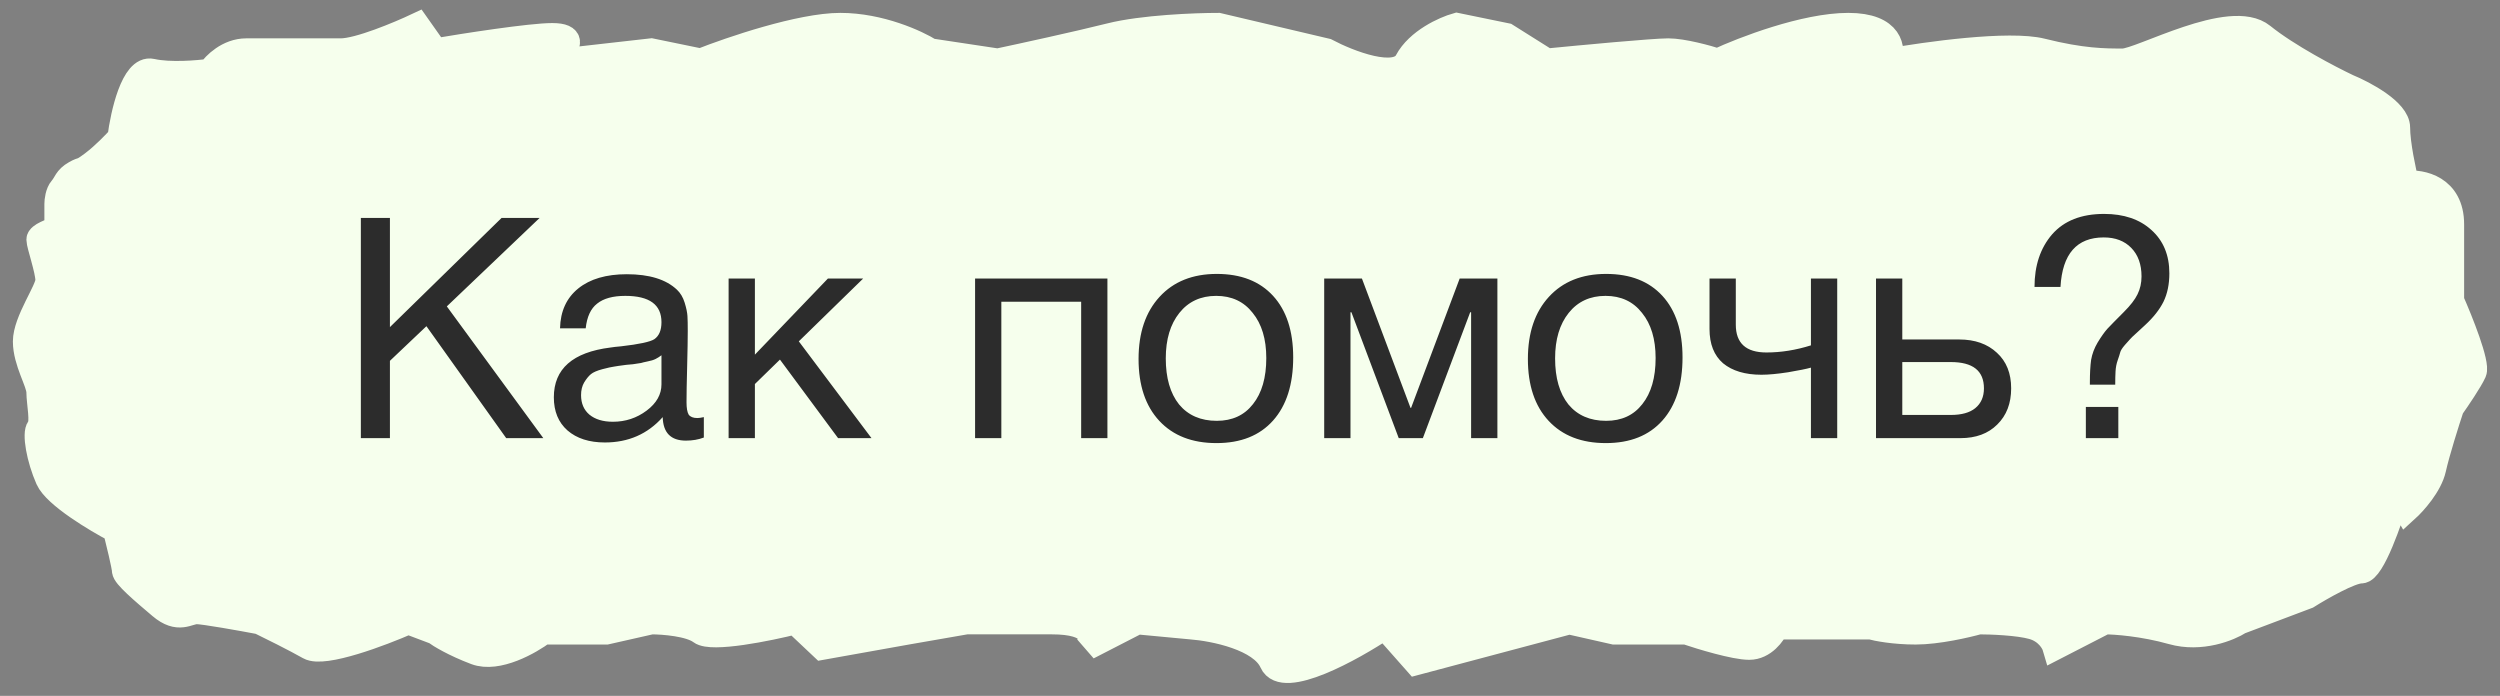
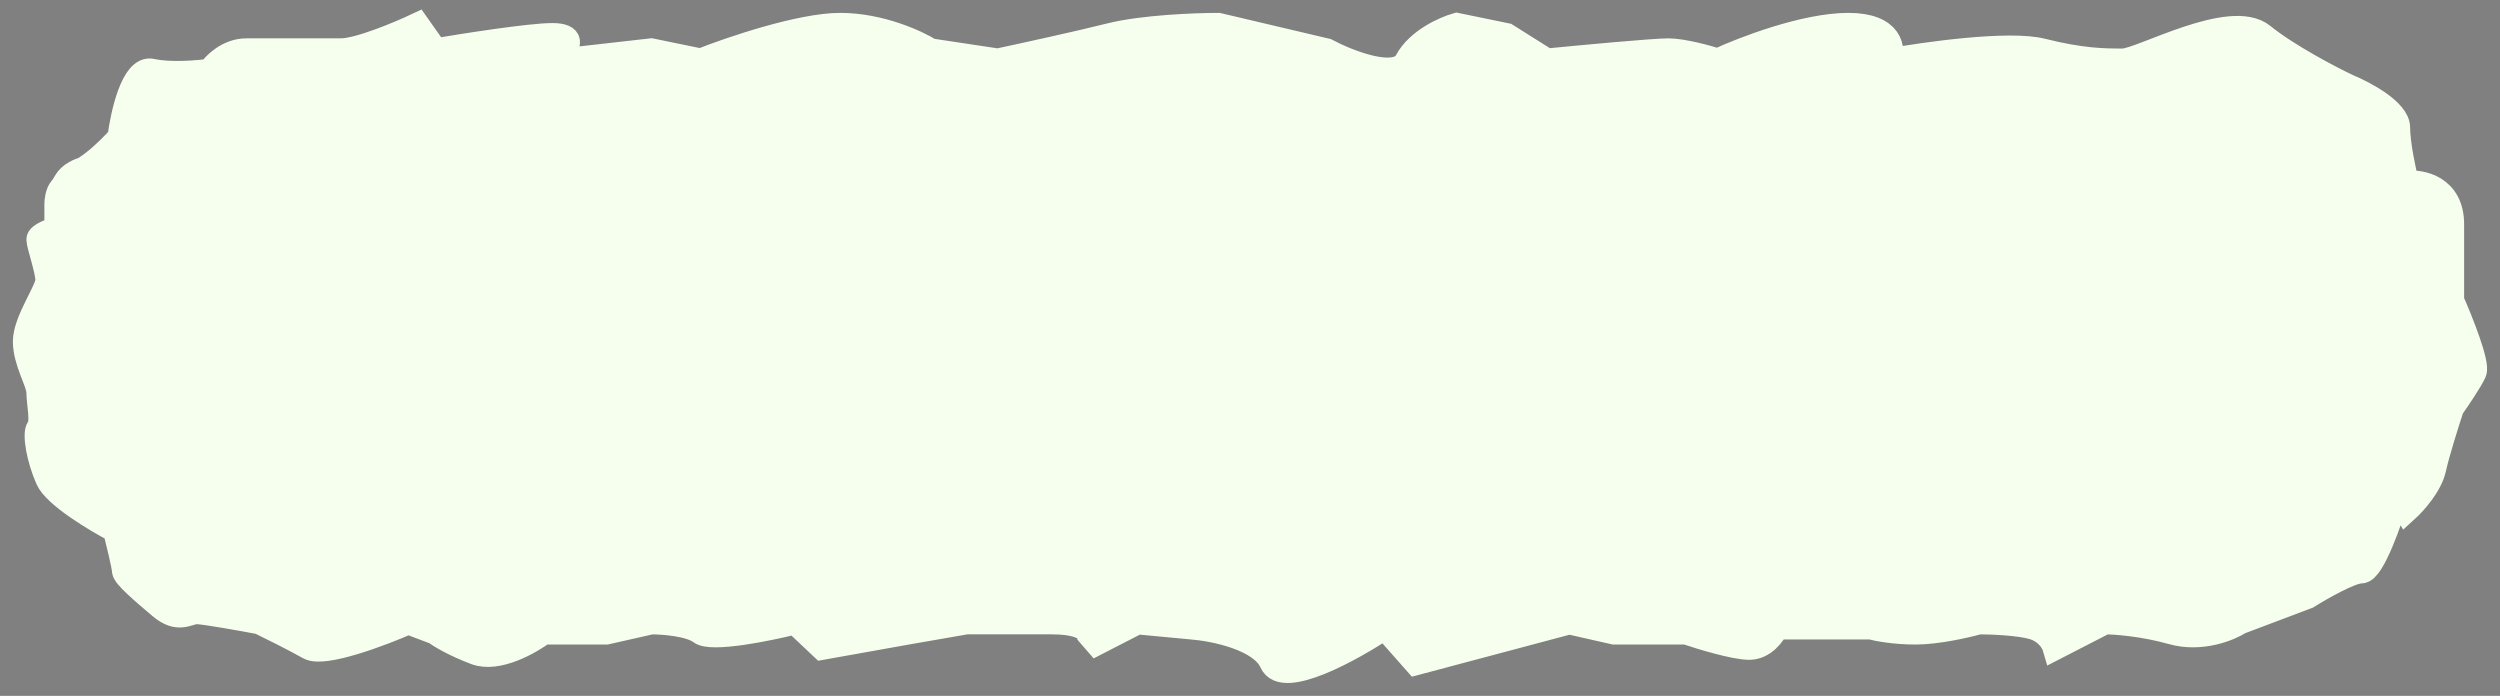
<svg xmlns="http://www.w3.org/2000/svg" width="97" height="27" viewBox="0 0 97 27" fill="none">
  <rect x="0" y="0" width="97" height="27" fill="#808080" stroke="none" />
  <path d="M5.889 2.778C5.19 2.62 4.783 4.424 4.667 5.346C4.492 5.543 4.038 6.018 3.619 6.334C3.095 6.729 3.27 6.531 2.921 6.729C2.571 6.926 2.571 7.124 2.397 7.321C2.257 7.48 2.222 7.782 2.222 7.914V8.902C1.989 8.968 1.524 9.139 1.524 9.297C1.524 9.494 1.873 10.482 1.873 10.877C1.873 11.272 1 12.458 1 13.248C1 14.038 1.524 14.828 1.524 15.223C1.524 15.618 1.698 16.409 1.524 16.606C1.349 16.804 1.524 17.791 1.873 18.582C2.152 19.214 3.735 20.162 4.492 20.557C4.608 21.018 4.841 21.979 4.841 22.137C4.841 22.335 5.539 22.928 6.238 23.52C6.936 24.113 7.285 23.718 7.635 23.718C7.914 23.718 9.381 23.981 10.079 24.113C10.486 24.31 11.441 24.785 12 25.101C12.558 25.417 14.793 24.574 15.841 24.113L16.888 24.508C17.063 24.64 17.622 24.982 18.46 25.298C19.298 25.614 20.555 24.903 21.079 24.508H23.523L25.269 24.113C25.735 24.113 26.77 24.192 27.19 24.508C27.609 24.824 29.808 24.376 30.856 24.113L31.904 25.101L35.221 24.508L37.491 24.113H40.808C42.484 24.113 42.438 24.771 42.205 25.101L44.126 24.113L46.221 24.31C47.094 24.376 48.944 24.745 49.363 25.693C49.782 26.642 52.448 25.166 53.728 24.31L54.951 25.693L60.887 24.113L62.633 24.508H65.426C66.008 24.706 67.312 25.101 67.871 25.101C68.43 25.101 68.802 24.574 68.918 24.31H72.585C72.818 24.376 73.493 24.508 74.331 24.508C75.169 24.508 76.31 24.245 76.775 24.113C77.241 24.113 78.312 24.152 78.87 24.31C79.429 24.468 79.685 24.903 79.743 25.101L81.664 24.113C82.071 24.113 83.165 24.192 84.283 24.508C85.4 24.824 86.495 24.376 86.902 24.113L89.521 23.125C90.045 22.796 91.197 22.137 91.616 22.137C92.035 22.137 92.722 20.162 93.013 19.174L93.362 19.767C93.653 19.503 94.27 18.819 94.41 18.186C94.549 17.554 94.933 16.343 95.108 15.816C95.341 15.487 95.841 14.749 95.981 14.433C96.121 14.117 95.457 12.458 95.108 11.668V8.704C95.108 7.282 93.944 7.058 93.362 7.124C93.246 6.663 93.013 5.583 93.013 4.951C93.013 4.319 91.732 3.634 91.092 3.371C90.394 3.041 88.753 2.185 87.775 1.395C86.553 0.407 83.061 2.383 82.362 2.383C81.664 2.383 80.791 2.383 79.22 1.988C77.963 1.672 74.738 2.119 73.283 2.383C73.458 1.922 73.388 1 71.712 1C70.036 1 67.638 1.922 66.649 2.383C66.241 2.251 65.287 1.988 64.728 1.988C64.169 1.988 61.352 2.251 60.014 2.383L58.443 1.395L56.522 1C56.056 1.132 55.02 1.593 54.601 2.383C54.182 3.173 52.332 2.449 51.459 1.988L47.268 1C46.395 1 44.335 1.079 43.078 1.395C41.821 1.711 39.644 2.185 38.713 2.383L36.094 1.988C35.57 1.658 34.139 1 32.602 1C31.066 1 28.354 1.922 27.19 2.383L25.269 1.988L21.777 2.383V1.988C22.01 1.79 22.266 1.395 21.428 1.395C20.59 1.395 18.052 1.79 16.888 1.988L16.19 1C15.492 1.329 13.92 1.988 13.222 1.988H9.555C8.857 1.988 8.333 2.514 8.158 2.778C7.693 2.843 6.587 2.936 5.889 2.778Z" fill="#F6FFED" stroke="#F6FFED" />
-   <path d="M20.937 8.456L17.337 11.888L21.081 17H19.641L16.545 12.656L15.129 14V17H14.001V8.456H15.129V12.692L19.461 8.456H20.937ZM27.309 16.184V16.976C27.101 17.056 26.869 17.096 26.613 17.096C26.029 17.096 25.729 16.792 25.713 16.184C25.129 16.84 24.381 17.168 23.469 17.168C22.861 17.168 22.377 17.012 22.017 16.7C21.665 16.388 21.489 15.96 21.489 15.416C21.489 14.312 22.221 13.668 23.685 13.484C23.781 13.468 23.921 13.452 24.105 13.436C24.801 13.356 25.229 13.264 25.389 13.16C25.573 13.032 25.665 12.812 25.665 12.5C25.665 11.82 25.197 11.48 24.261 11.48C23.781 11.48 23.417 11.58 23.169 11.78C22.921 11.972 22.773 12.292 22.725 12.74H21.729C21.745 12.076 21.981 11.56 22.437 11.192C22.893 10.824 23.521 10.64 24.321 10.64C25.193 10.64 25.841 10.84 26.265 11.24C26.401 11.368 26.501 11.536 26.565 11.744C26.629 11.952 26.665 12.124 26.673 12.26C26.681 12.388 26.685 12.584 26.685 12.848C26.685 13.152 26.677 13.612 26.661 14.228C26.645 14.844 26.637 15.304 26.637 15.608C26.637 15.832 26.665 15.992 26.721 16.088C26.785 16.176 26.897 16.22 27.057 16.22C27.121 16.22 27.205 16.208 27.309 16.184ZM25.665 13.784C25.593 13.84 25.517 13.888 25.437 13.928C25.357 13.968 25.253 14 25.125 14.024C25.005 14.048 24.921 14.068 24.873 14.084C24.833 14.092 24.729 14.108 24.561 14.132C24.393 14.148 24.305 14.156 24.297 14.156C24.049 14.188 23.885 14.212 23.805 14.228C23.733 14.236 23.589 14.268 23.373 14.324C23.165 14.38 23.017 14.444 22.929 14.516C22.841 14.588 22.753 14.696 22.665 14.84C22.585 14.976 22.545 15.14 22.545 15.332C22.545 15.652 22.653 15.904 22.869 16.088C23.093 16.272 23.397 16.364 23.781 16.364C24.269 16.364 24.705 16.22 25.089 15.932C25.473 15.644 25.665 15.304 25.665 14.912V13.784ZM33.814 17H32.518L30.262 13.952L29.29 14.9V17H28.27V10.808H29.29V13.76L32.122 10.808H33.49L30.994 13.244L33.814 17ZM38.852 17H37.833V10.808H42.968V17H41.949V11.708H38.852V17ZM44.992 11.516C45.536 10.924 46.276 10.628 47.212 10.628C48.148 10.628 48.876 10.912 49.396 11.48C49.916 12.048 50.176 12.844 50.176 13.868C50.176 14.916 49.916 15.732 49.396 16.316C48.876 16.9 48.144 17.192 47.2 17.192C46.256 17.192 45.516 16.904 44.98 16.328C44.444 15.752 44.176 14.952 44.176 13.928C44.176 12.912 44.448 12.108 44.992 11.516ZM48.604 12.14C48.26 11.7 47.788 11.48 47.188 11.48C46.588 11.48 46.112 11.7 45.76 12.14C45.408 12.58 45.232 13.168 45.232 13.904C45.232 14.664 45.404 15.26 45.748 15.692C46.1 16.116 46.588 16.328 47.212 16.328C47.812 16.328 48.28 16.112 48.616 15.68C48.96 15.248 49.132 14.652 49.132 13.892C49.132 13.156 48.956 12.572 48.604 12.14ZM58.099 17H57.079V12.116H57.043L55.207 17H54.271L52.435 12.116H52.399V17H51.379V10.808H52.843L54.727 15.824H54.751L56.635 10.808H58.099V17ZM60.098 11.516C60.642 10.924 61.382 10.628 62.318 10.628C63.254 10.628 63.982 10.912 64.502 11.48C65.022 12.048 65.282 12.844 65.282 13.868C65.282 14.916 65.022 15.732 64.502 16.316C63.982 16.9 63.25 17.192 62.306 17.192C61.362 17.192 60.622 16.904 60.086 16.328C59.55 15.752 59.282 14.952 59.282 13.928C59.282 12.912 59.554 12.108 60.098 11.516ZM63.71 12.14C63.366 11.7 62.894 11.48 62.294 11.48C61.694 11.48 61.218 11.7 60.866 12.14C60.514 12.58 60.338 13.168 60.338 13.904C60.338 14.664 60.51 15.26 60.854 15.692C61.206 16.116 61.694 16.328 62.318 16.328C62.918 16.328 63.386 16.112 63.722 15.68C64.066 15.248 64.238 14.652 64.238 13.892C64.238 13.156 64.062 12.572 63.71 12.14ZM71.284 17H70.264V14.264C70.097 14.312 69.8 14.372 69.376 14.444C68.96 14.508 68.617 14.54 68.344 14.54C67.713 14.54 67.216 14.392 66.856 14.096C66.504 13.792 66.329 13.348 66.329 12.764V10.808H67.349V12.596C67.349 13.316 67.745 13.676 68.537 13.676C69.105 13.676 69.68 13.584 70.264 13.4V10.808H71.284V17ZM77.481 13.688C77.849 14.024 78.033 14.484 78.033 15.068C78.033 15.652 77.853 16.12 77.493 16.472C77.141 16.824 76.665 17 76.065 17H72.789V10.808H73.809V13.172H76.017C76.625 13.172 77.113 13.344 77.481 13.688ZM75.693 14.048H73.809V16.1H75.693C76.109 16.1 76.425 16.012 76.641 15.836C76.865 15.652 76.977 15.396 76.977 15.068C76.977 14.388 76.549 14.048 75.693 14.048ZM78.939 11.132C78.939 10.3 79.167 9.62 79.623 9.092C80.087 8.564 80.759 8.3 81.639 8.3C82.407 8.3 83.019 8.508 83.475 8.924C83.939 9.34 84.171 9.9 84.171 10.604C84.171 11.028 84.095 11.396 83.943 11.708C83.791 12.012 83.555 12.312 83.235 12.608C83.195 12.648 83.091 12.744 82.923 12.896C82.763 13.04 82.671 13.128 82.647 13.16C82.623 13.192 82.555 13.268 82.443 13.388C82.339 13.508 82.279 13.604 82.263 13.676C82.247 13.74 82.215 13.84 82.167 13.976C82.119 14.112 82.091 14.256 82.083 14.408C82.075 14.552 82.071 14.724 82.071 14.924H81.087V14.852C81.087 14.492 81.103 14.196 81.135 13.964C81.175 13.732 81.259 13.508 81.387 13.292C81.523 13.068 81.647 12.892 81.759 12.764C81.879 12.636 82.095 12.416 82.407 12.104C82.663 11.848 82.839 11.62 82.935 11.42C83.039 11.212 83.091 10.98 83.091 10.724C83.091 10.26 82.959 9.892 82.695 9.62C82.431 9.348 82.075 9.212 81.627 9.212C80.579 9.212 80.019 9.852 79.947 11.132H78.939ZM82.191 15.788V17H80.931V15.788H82.191Z" fill="#2C2C2C" />
</svg>